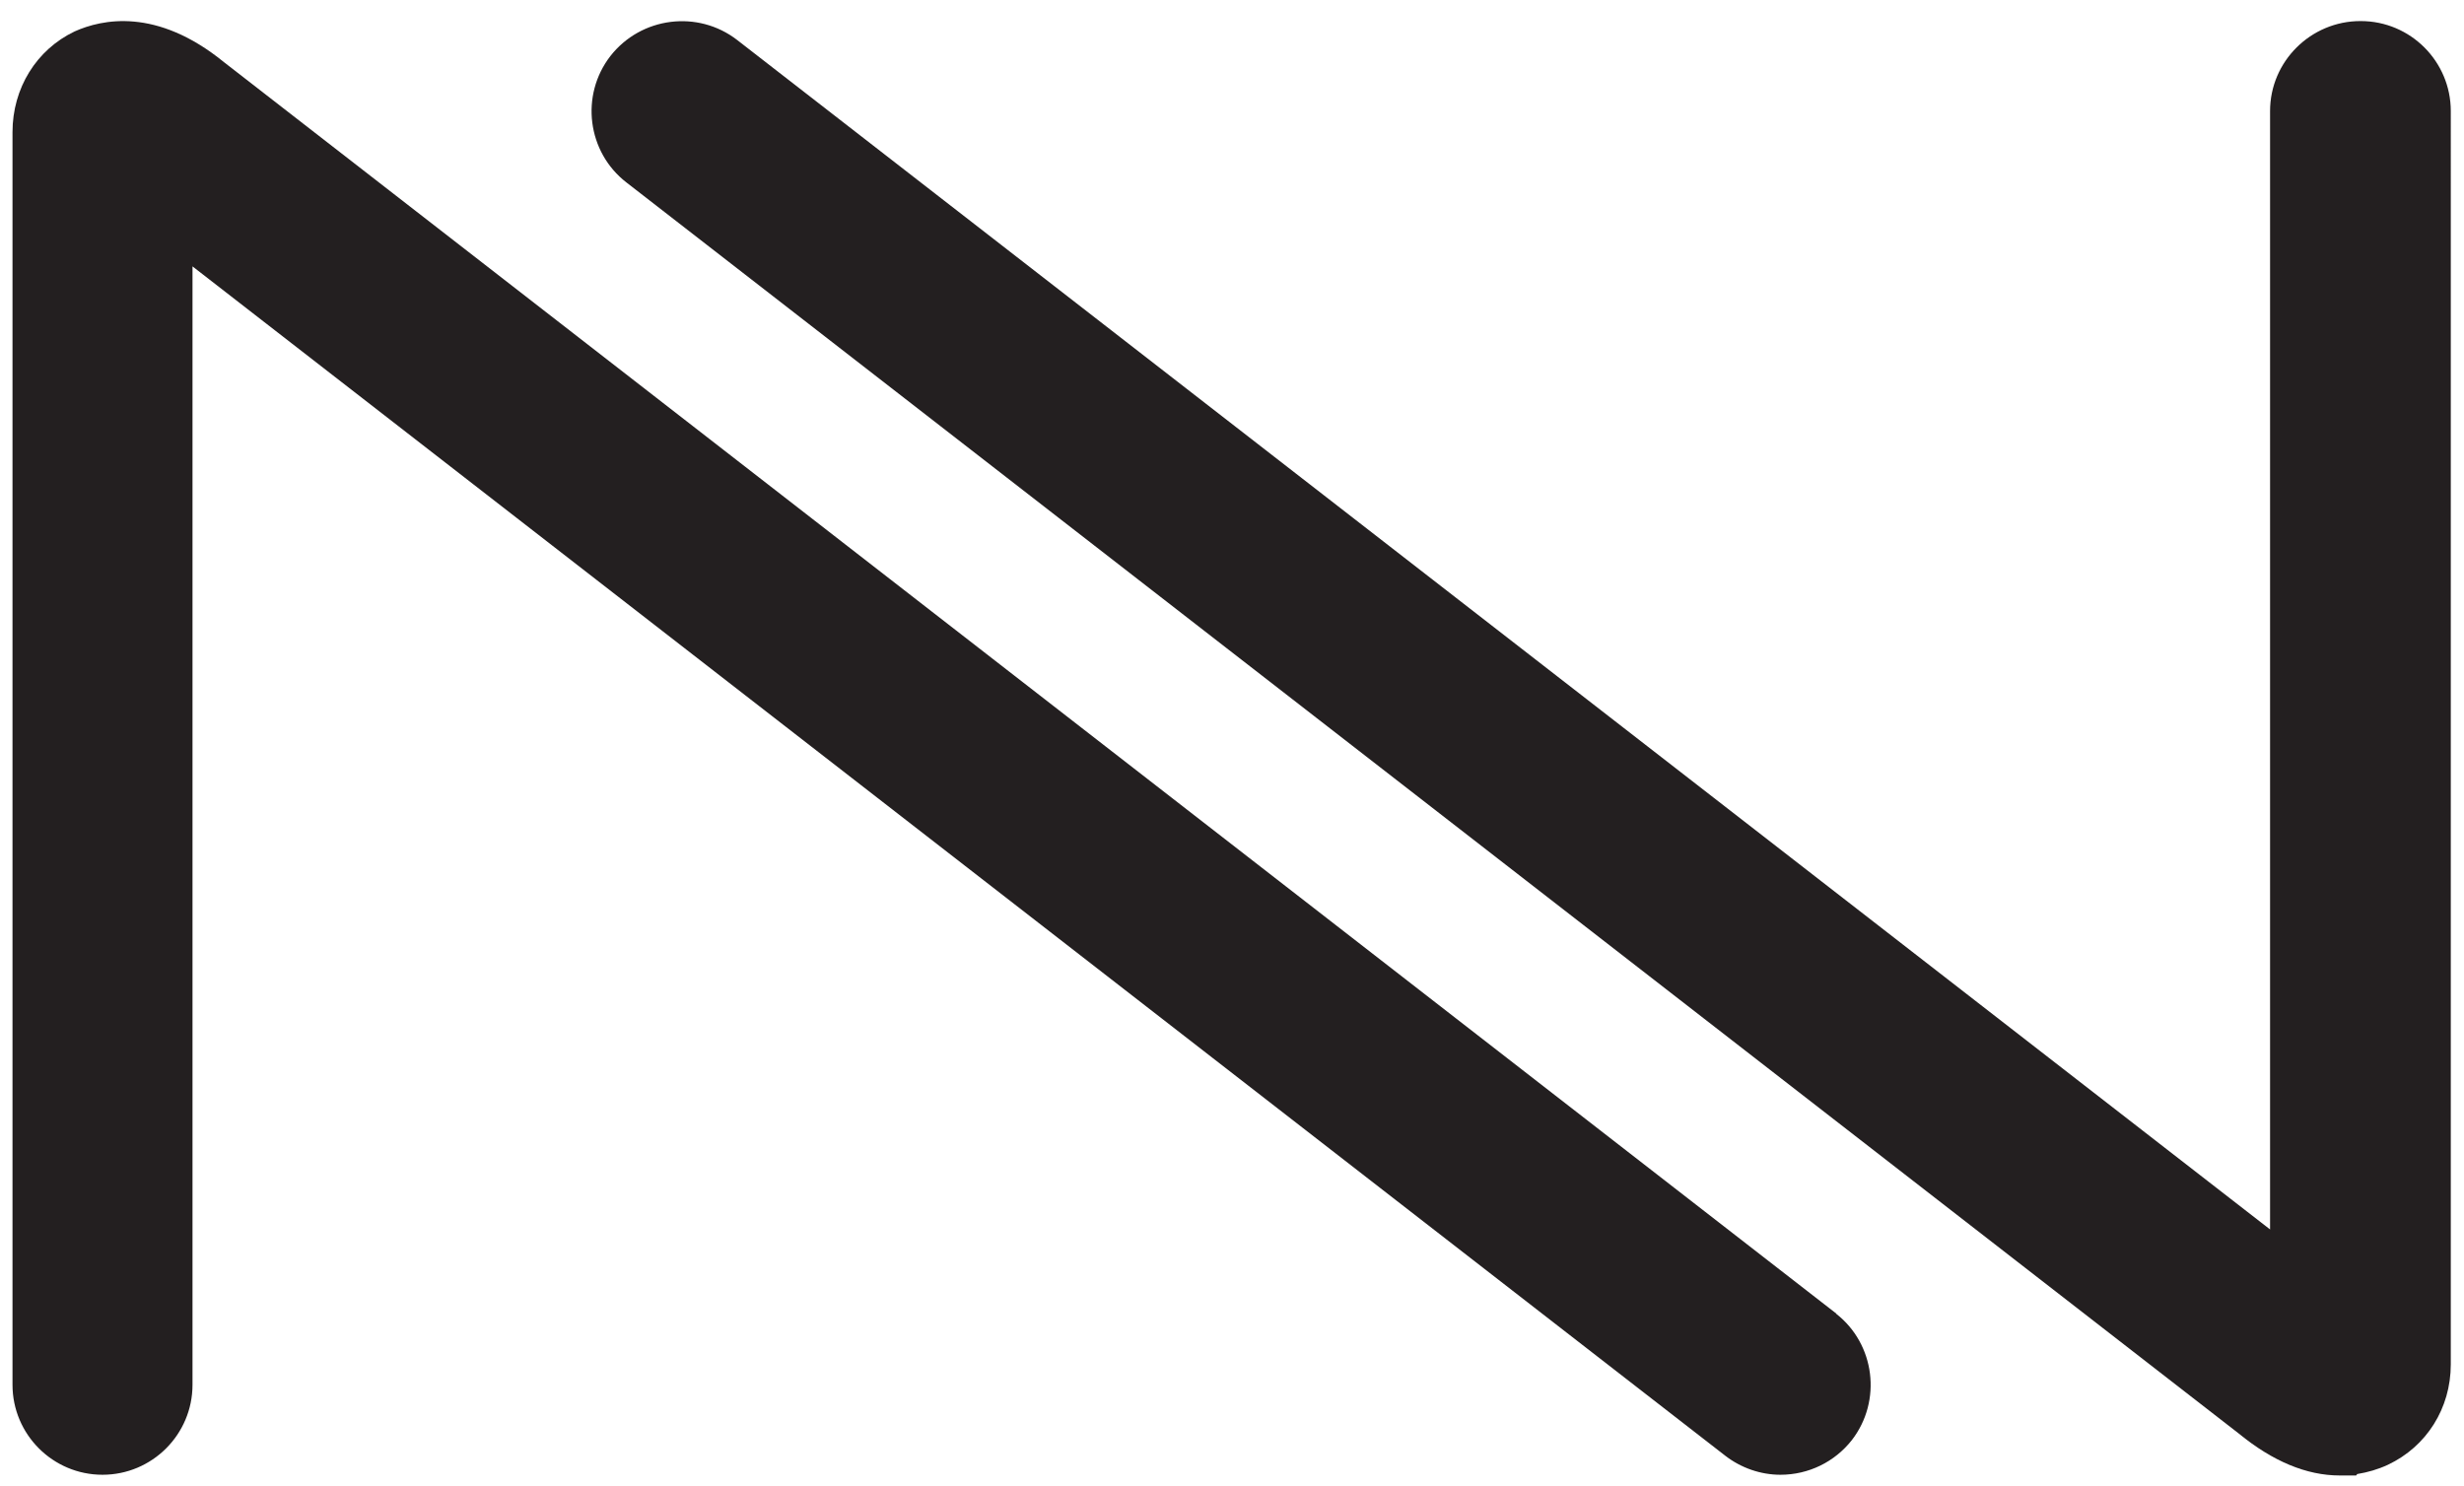
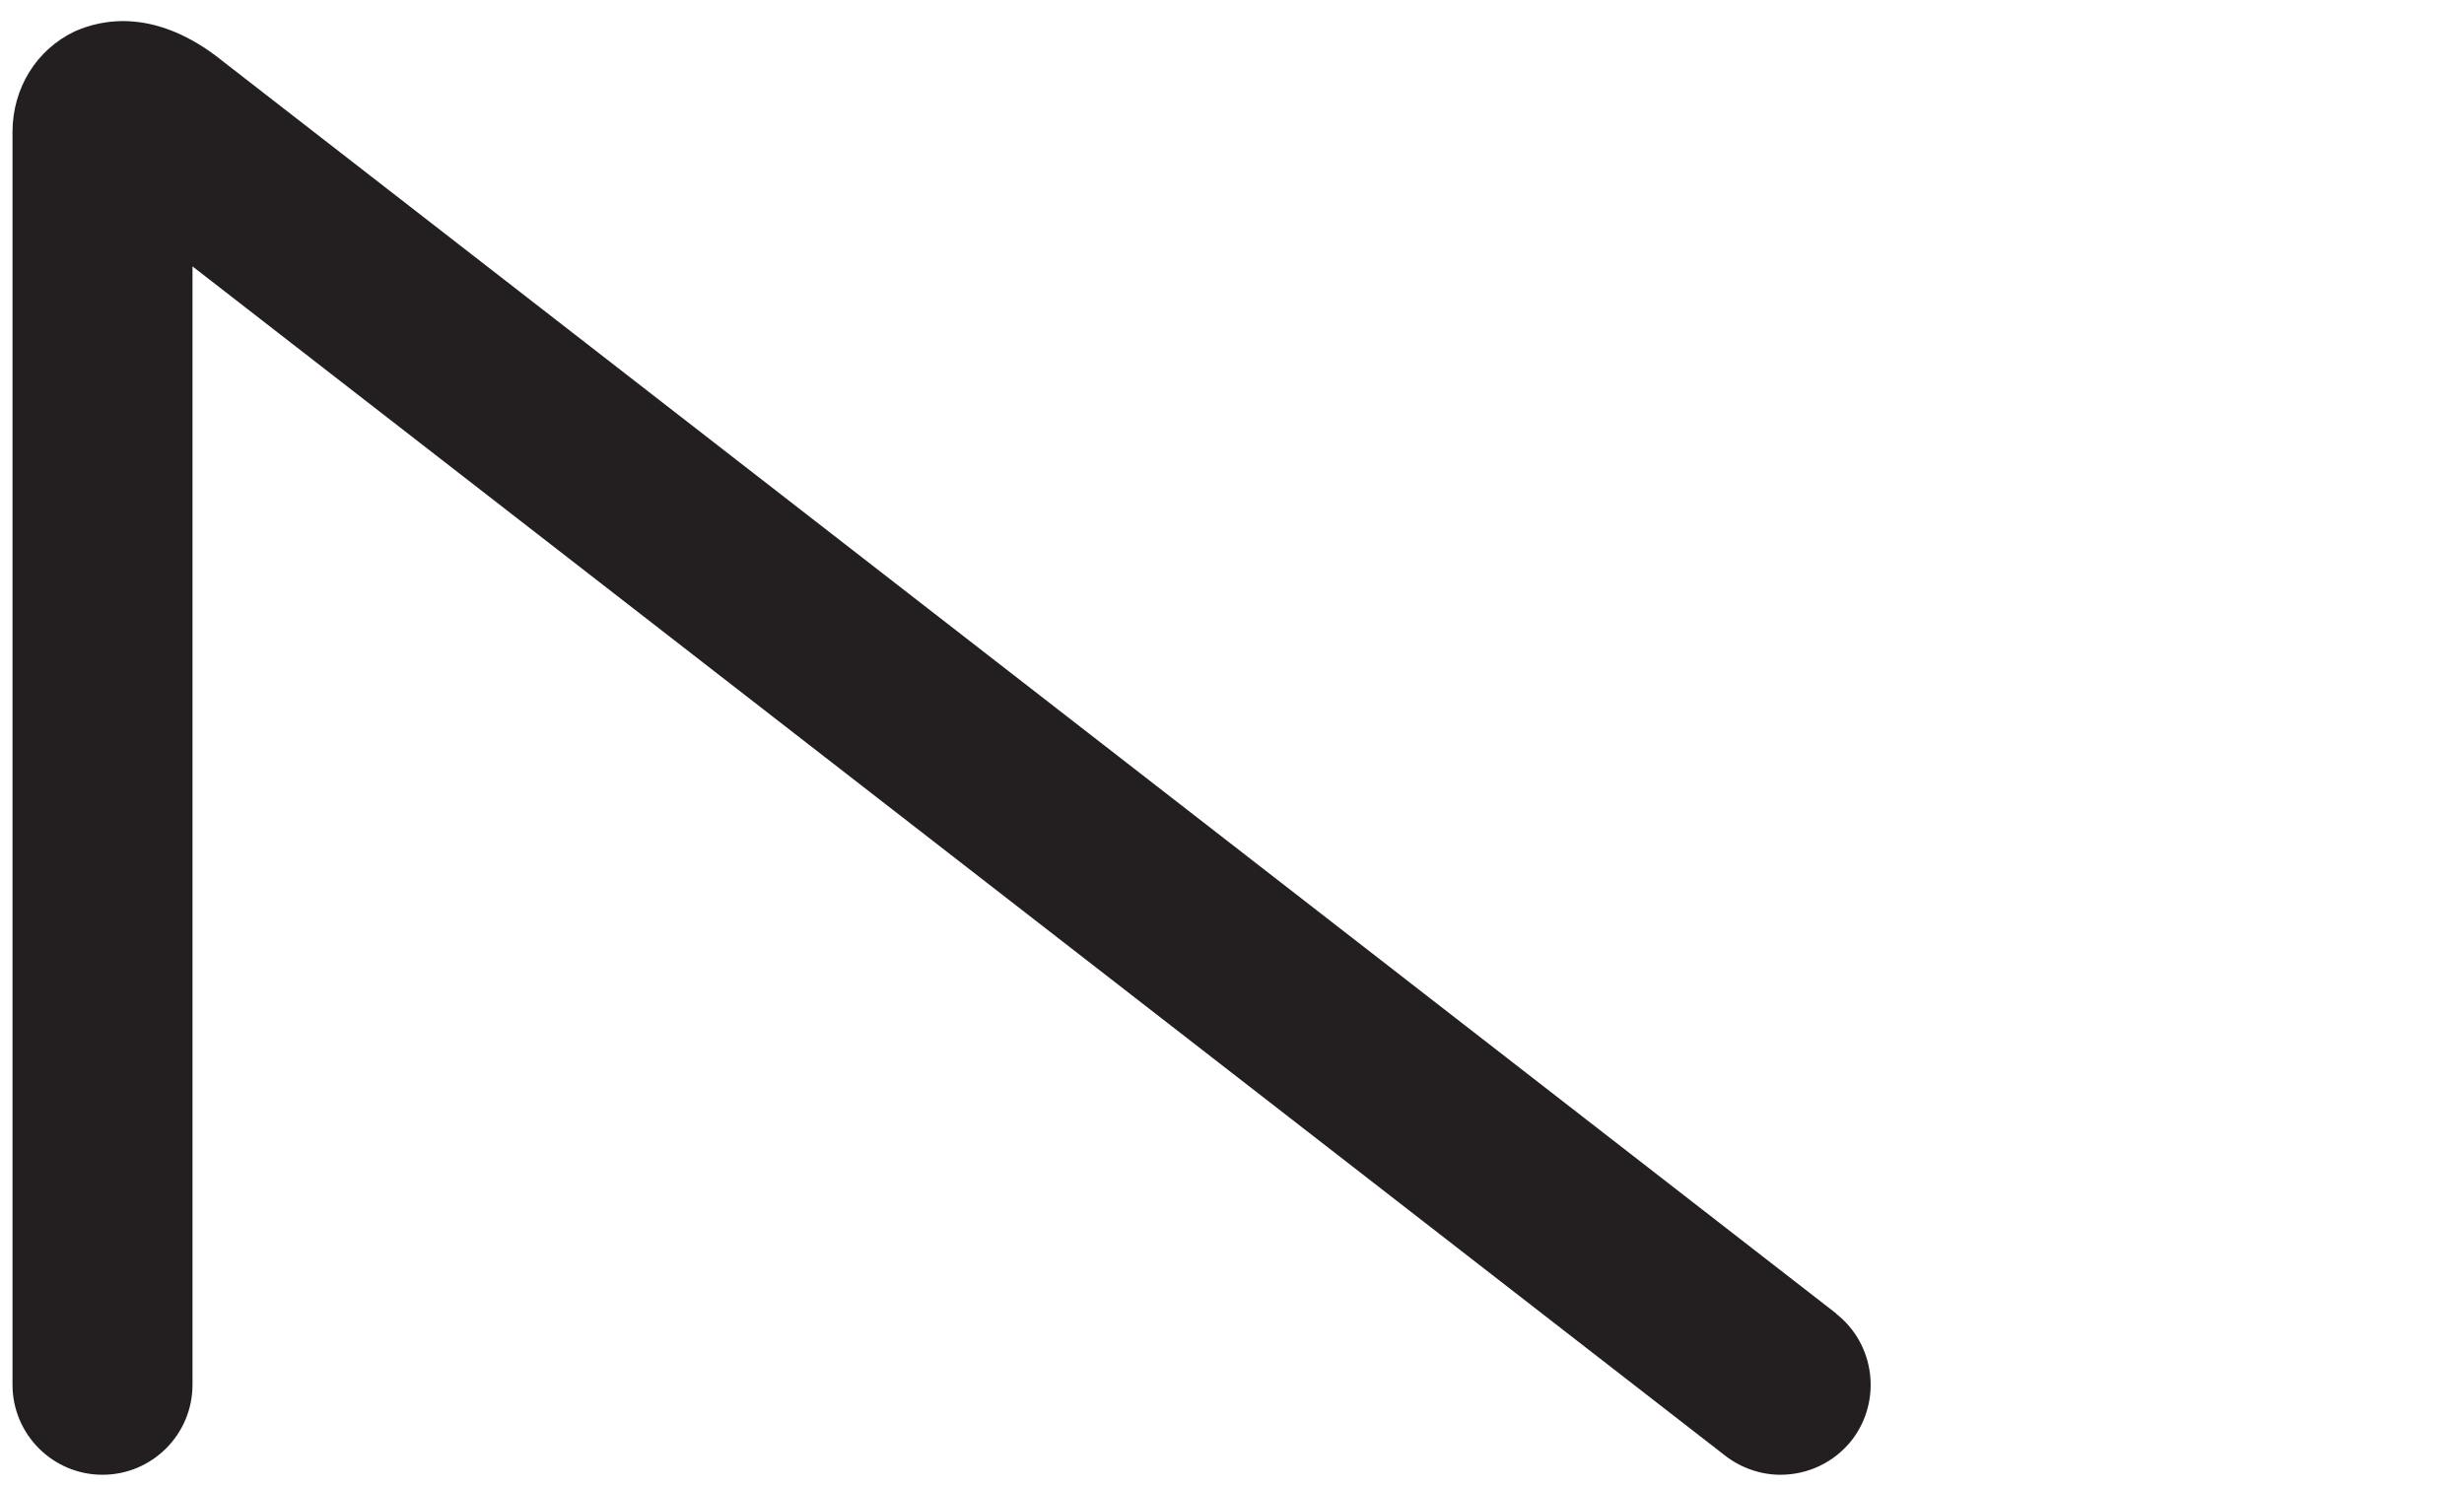
<svg xmlns="http://www.w3.org/2000/svg" id="Monogram" viewBox="0 0 68.99 41.62">
  <defs>
    <style>      .cls-1 {        fill: #231f20;      }    </style>
  </defs>
  <path class="cls-1" d="m51.42,36.79L6.27,1.74C4.38.2,2.85.54,2.09.88,1.02,1.39.35,2.47.35,3.7v35.08c0,1.39,1.13,2.52,2.52,2.52s2.52-1.13,2.52-2.52V7.46l42.92,33.31c.44.34.99.53,1.54.53.79,0,1.52-.36,2-.97.85-1.1.65-2.69-.44-3.54Z" />
-   <path class="cls-1" d="m66.09.59c-1.39,0-2.53,1.13-2.53,2.52v31.32L20.64,1.12c-1.1-.85-2.69-.65-3.55.45-.85,1.1-.65,2.69.45,3.54l45.15,35.04c.94.77,1.89,1.17,2.82,1.17h.46s.03-.04.03-.04c.3-.05.58-.13.86-.26,1.08-.51,1.76-1.58,1.76-2.81V3.11c0-1.39-1.13-2.52-2.52-2.52Z" />
</svg>